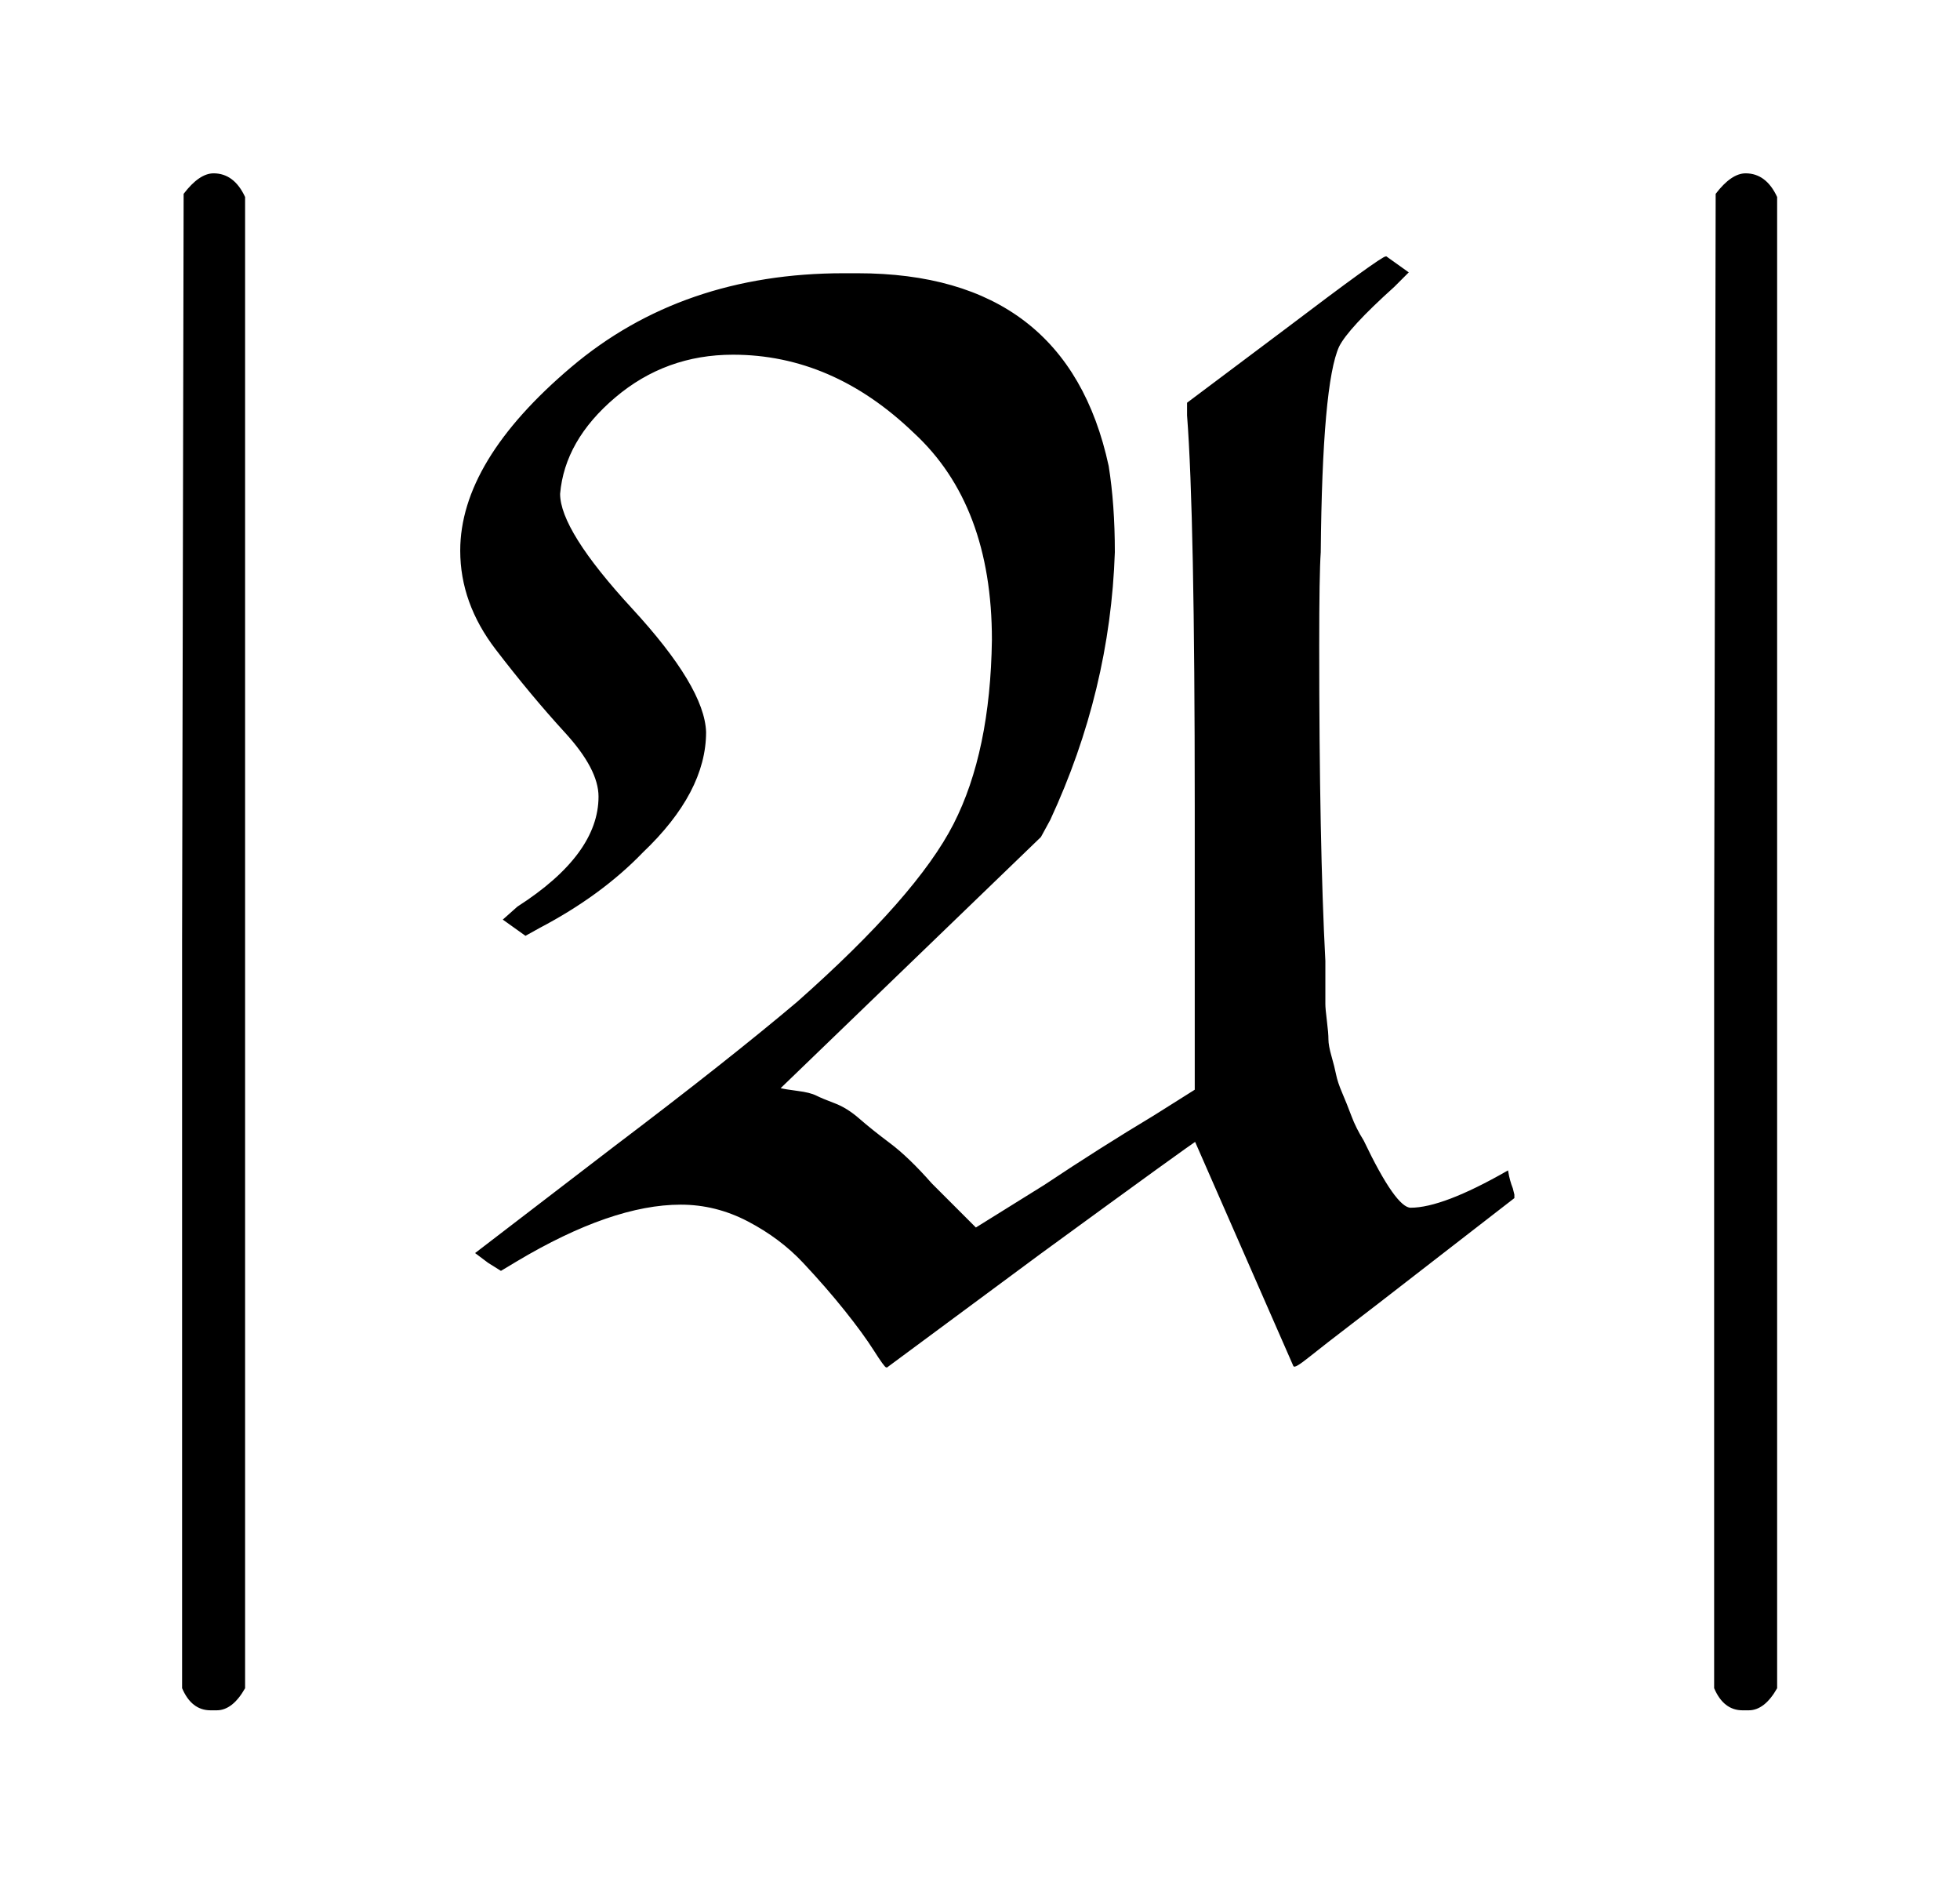
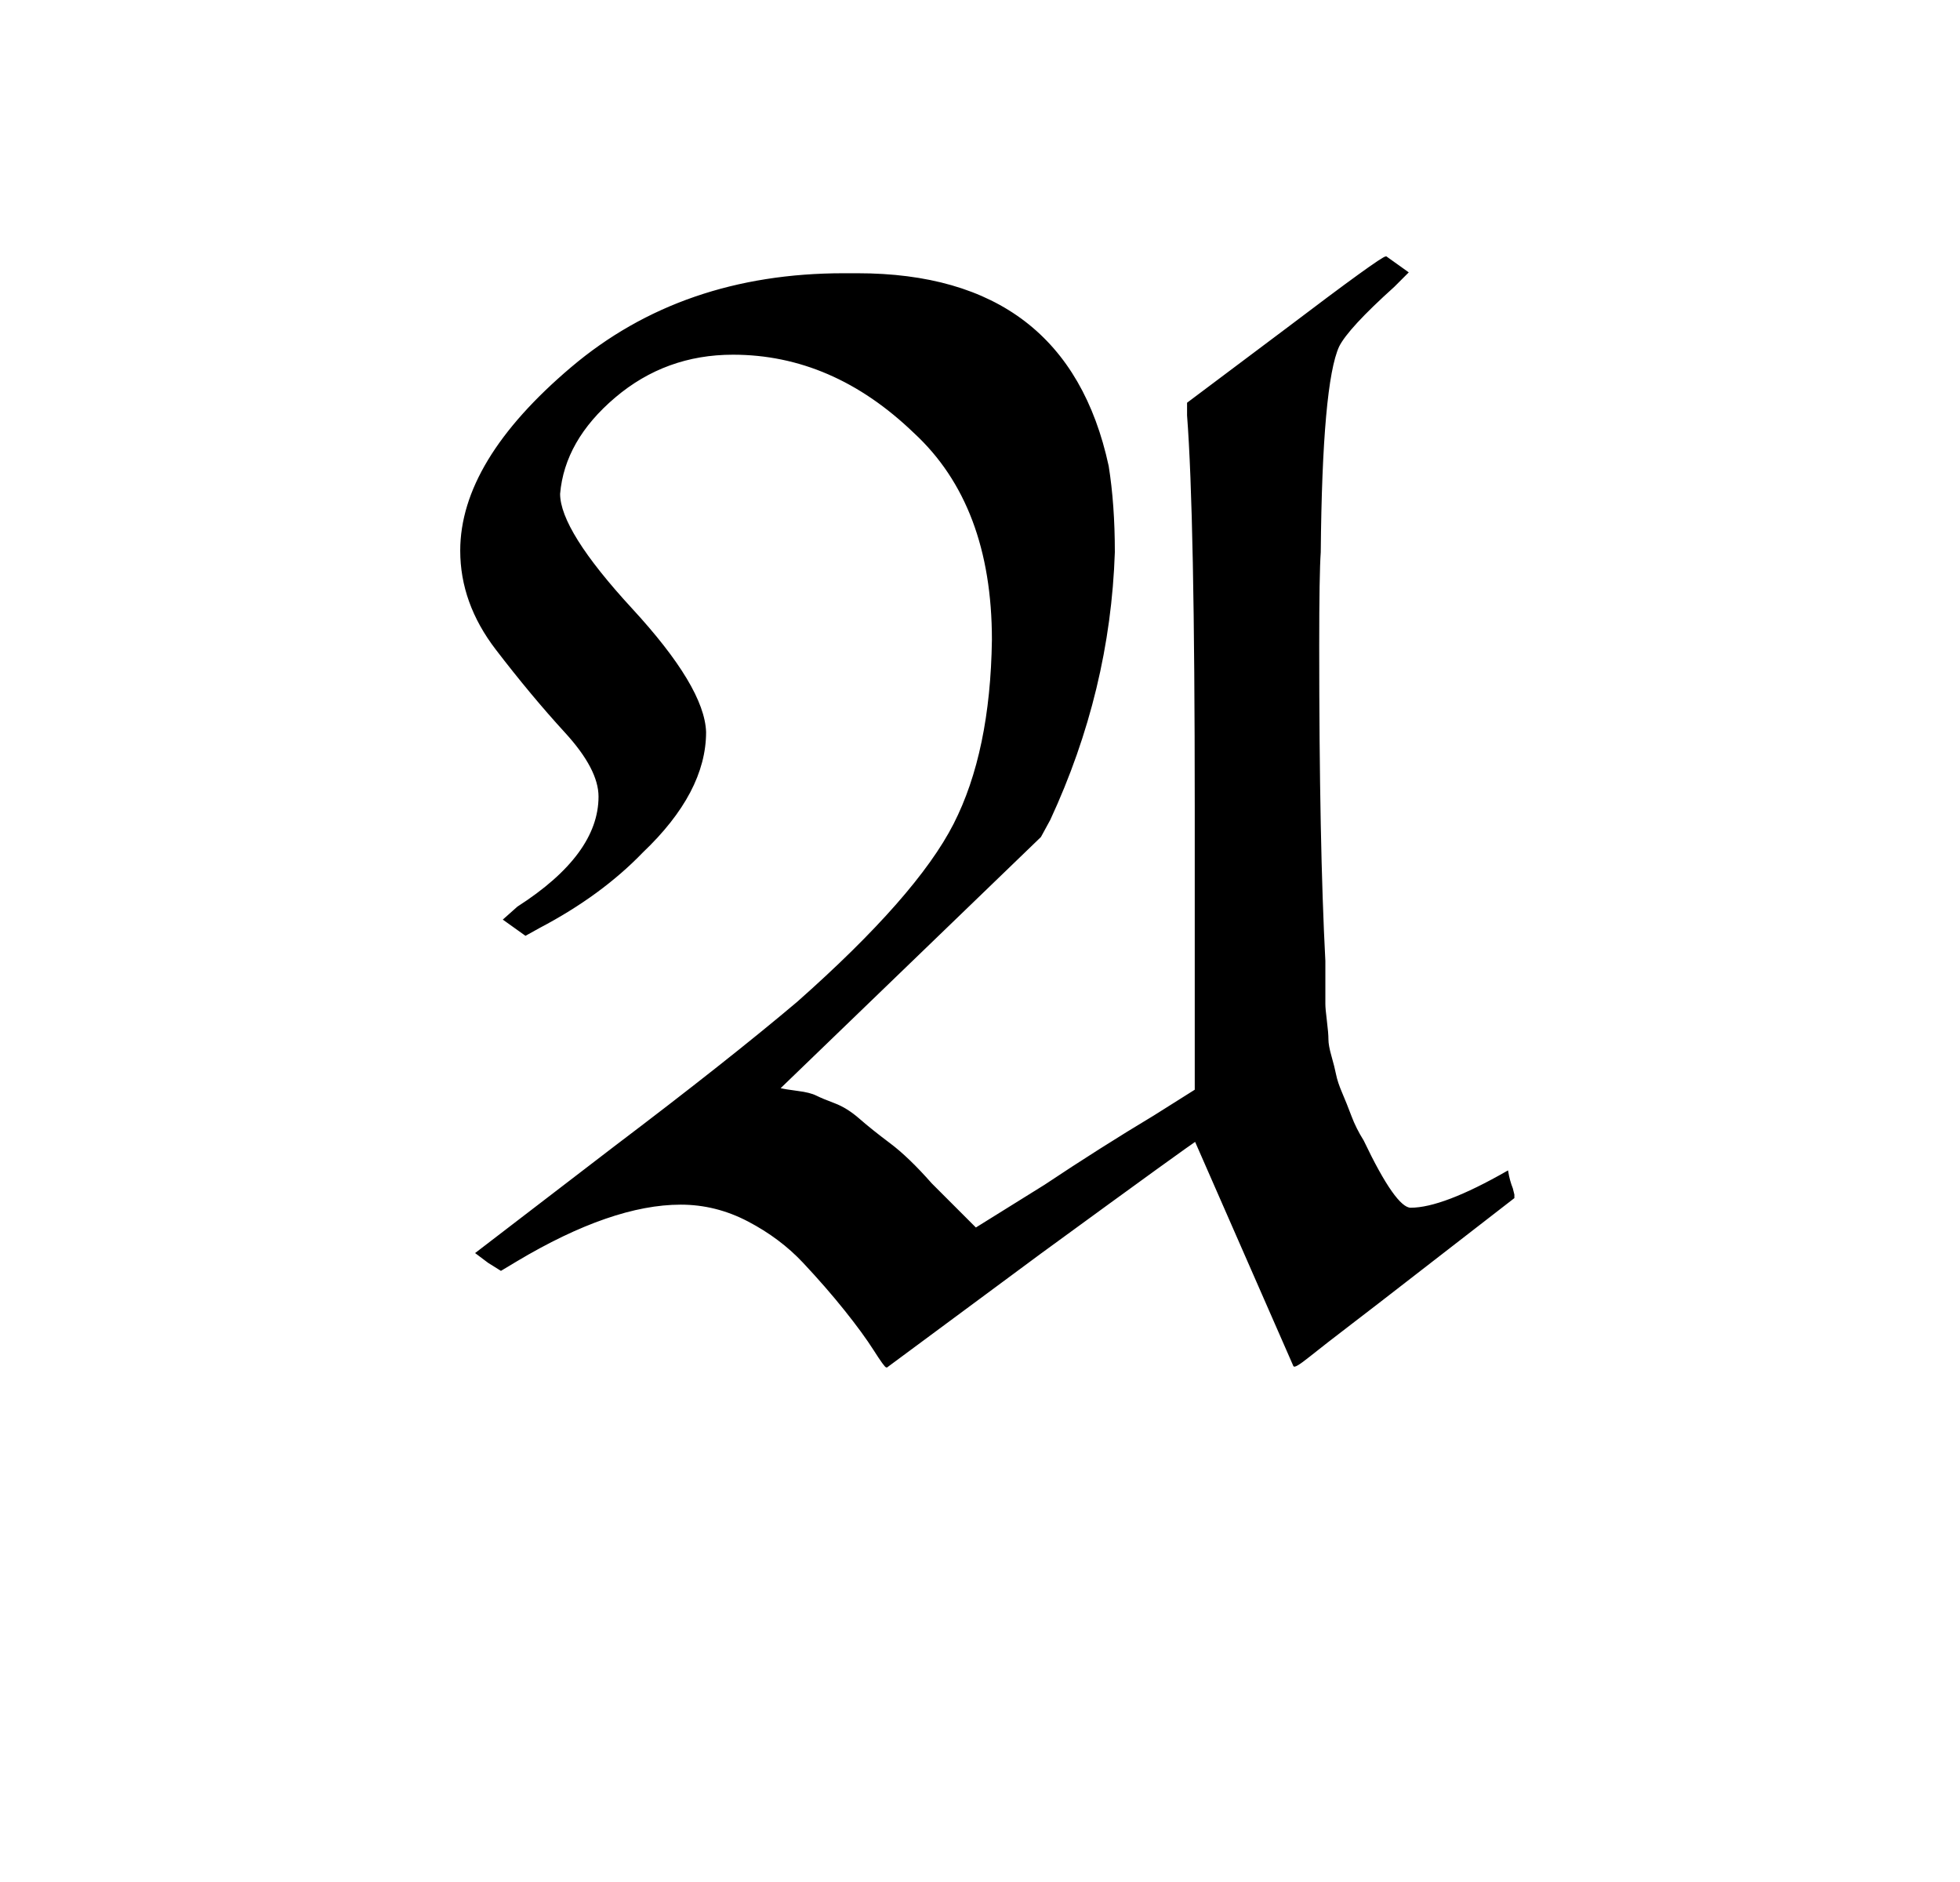
<svg xmlns="http://www.w3.org/2000/svg" xmlns:xlink="http://www.w3.org/1999/xlink" width="2.962ex" height="2.843ex" style="vertical-align: -0.838ex;" viewBox="0 -863.1 1275.5 1223.9" role="img" focusable="false" aria-labelledby="MathJax-SVG-1-Title">
  <title id="MathJax-SVG-1-Title">{\displaystyle |{\mathfrak {A}}|}</title>
  <defs aria-hidden="true">
-     <path stroke-width="1" id="E1-MJMAIN-7C" d="M139 -249H137Q125 -249 119 -235V251L120 737Q130 750 139 750Q152 750 159 735V-235Q151 -249 141 -249H139Z" />
    <path stroke-width="1" id="E1-MJFRAK-41" d="M22 505Q22 563 94 624T271 685H280Q416 685 443 560Q447 535 447 504Q444 414 405 330L399 319L229 155Q233 154 241 153T253 150T265 145T281 135T301 119T328 93L357 64L402 92Q438 116 473 137L500 154V339Q500 528 495 593V601L559 649Q621 696 624 696L638 686L629 677Q599 650 593 638Q582 614 581 504Q580 490 580 443Q580 314 584 238Q584 235 584 224T584 210T585 199T586 187T588 176T591 164T595 152T601 137T609 121Q630 77 640 77Q661 77 703 101Q704 95 706 90L707 86V84L636 29Q618 15 601 2T574 -19T564 -25L500 121Q499 121 399 48L299 -26Q298 -26 291 -15T272 11T245 42T209 69T165 80Q120 80 58 43L48 37L40 42L32 48L122 117Q196 173 241 211Q319 280 343 327T368 447Q368 535 317 582Q264 633 199 633Q155 633 122 605T86 542Q86 518 133 467T181 387Q181 348 140 309Q113 281 73 260L64 255L50 265L59 273Q112 307 112 345Q112 363 90 387T45 441T22 505Z" />
  </defs>
  <g stroke="currentColor" fill="currentColor" stroke-width="0" transform="matrix(1 0 0 -1 0 0)" aria-hidden="true">
    <use xlink:href="#E1-MJMAIN-7C" x="0" y="0" />
    <use xlink:href="#E1-MJFRAK-41" x="278" y="0" />
    <use xlink:href="#E1-MJMAIN-7C" x="997" y="0" />
  </g>
</svg>